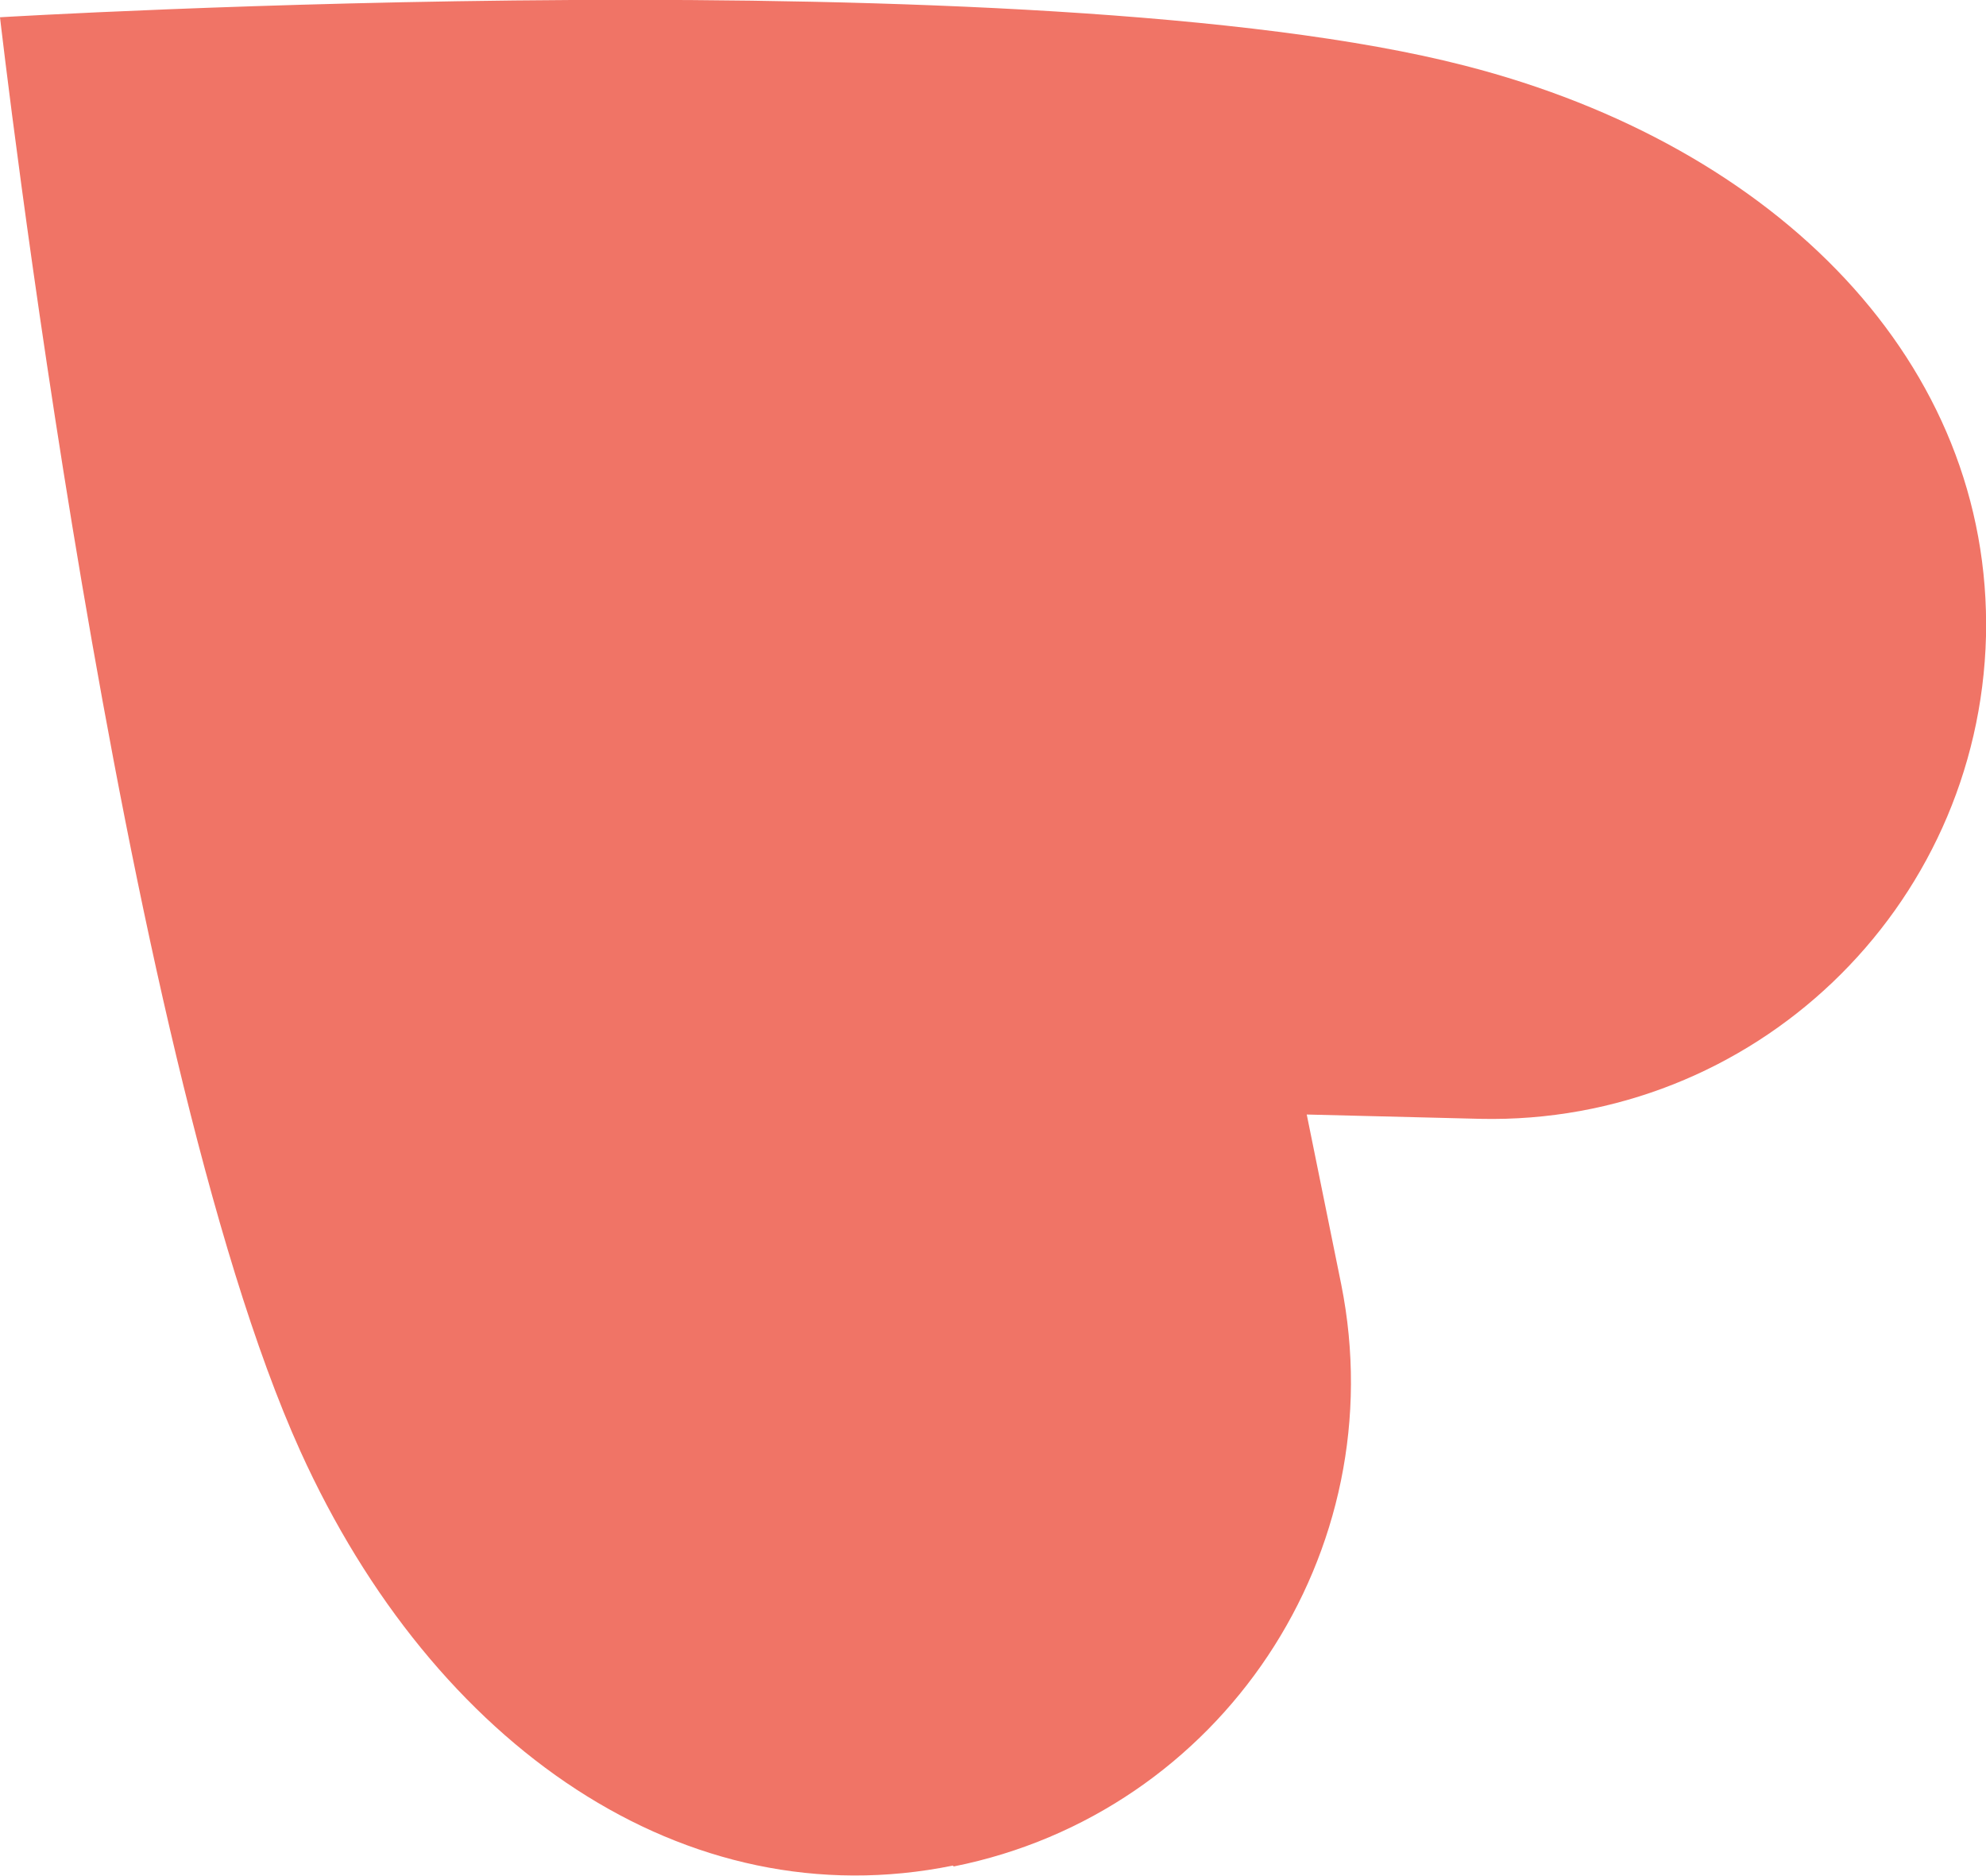
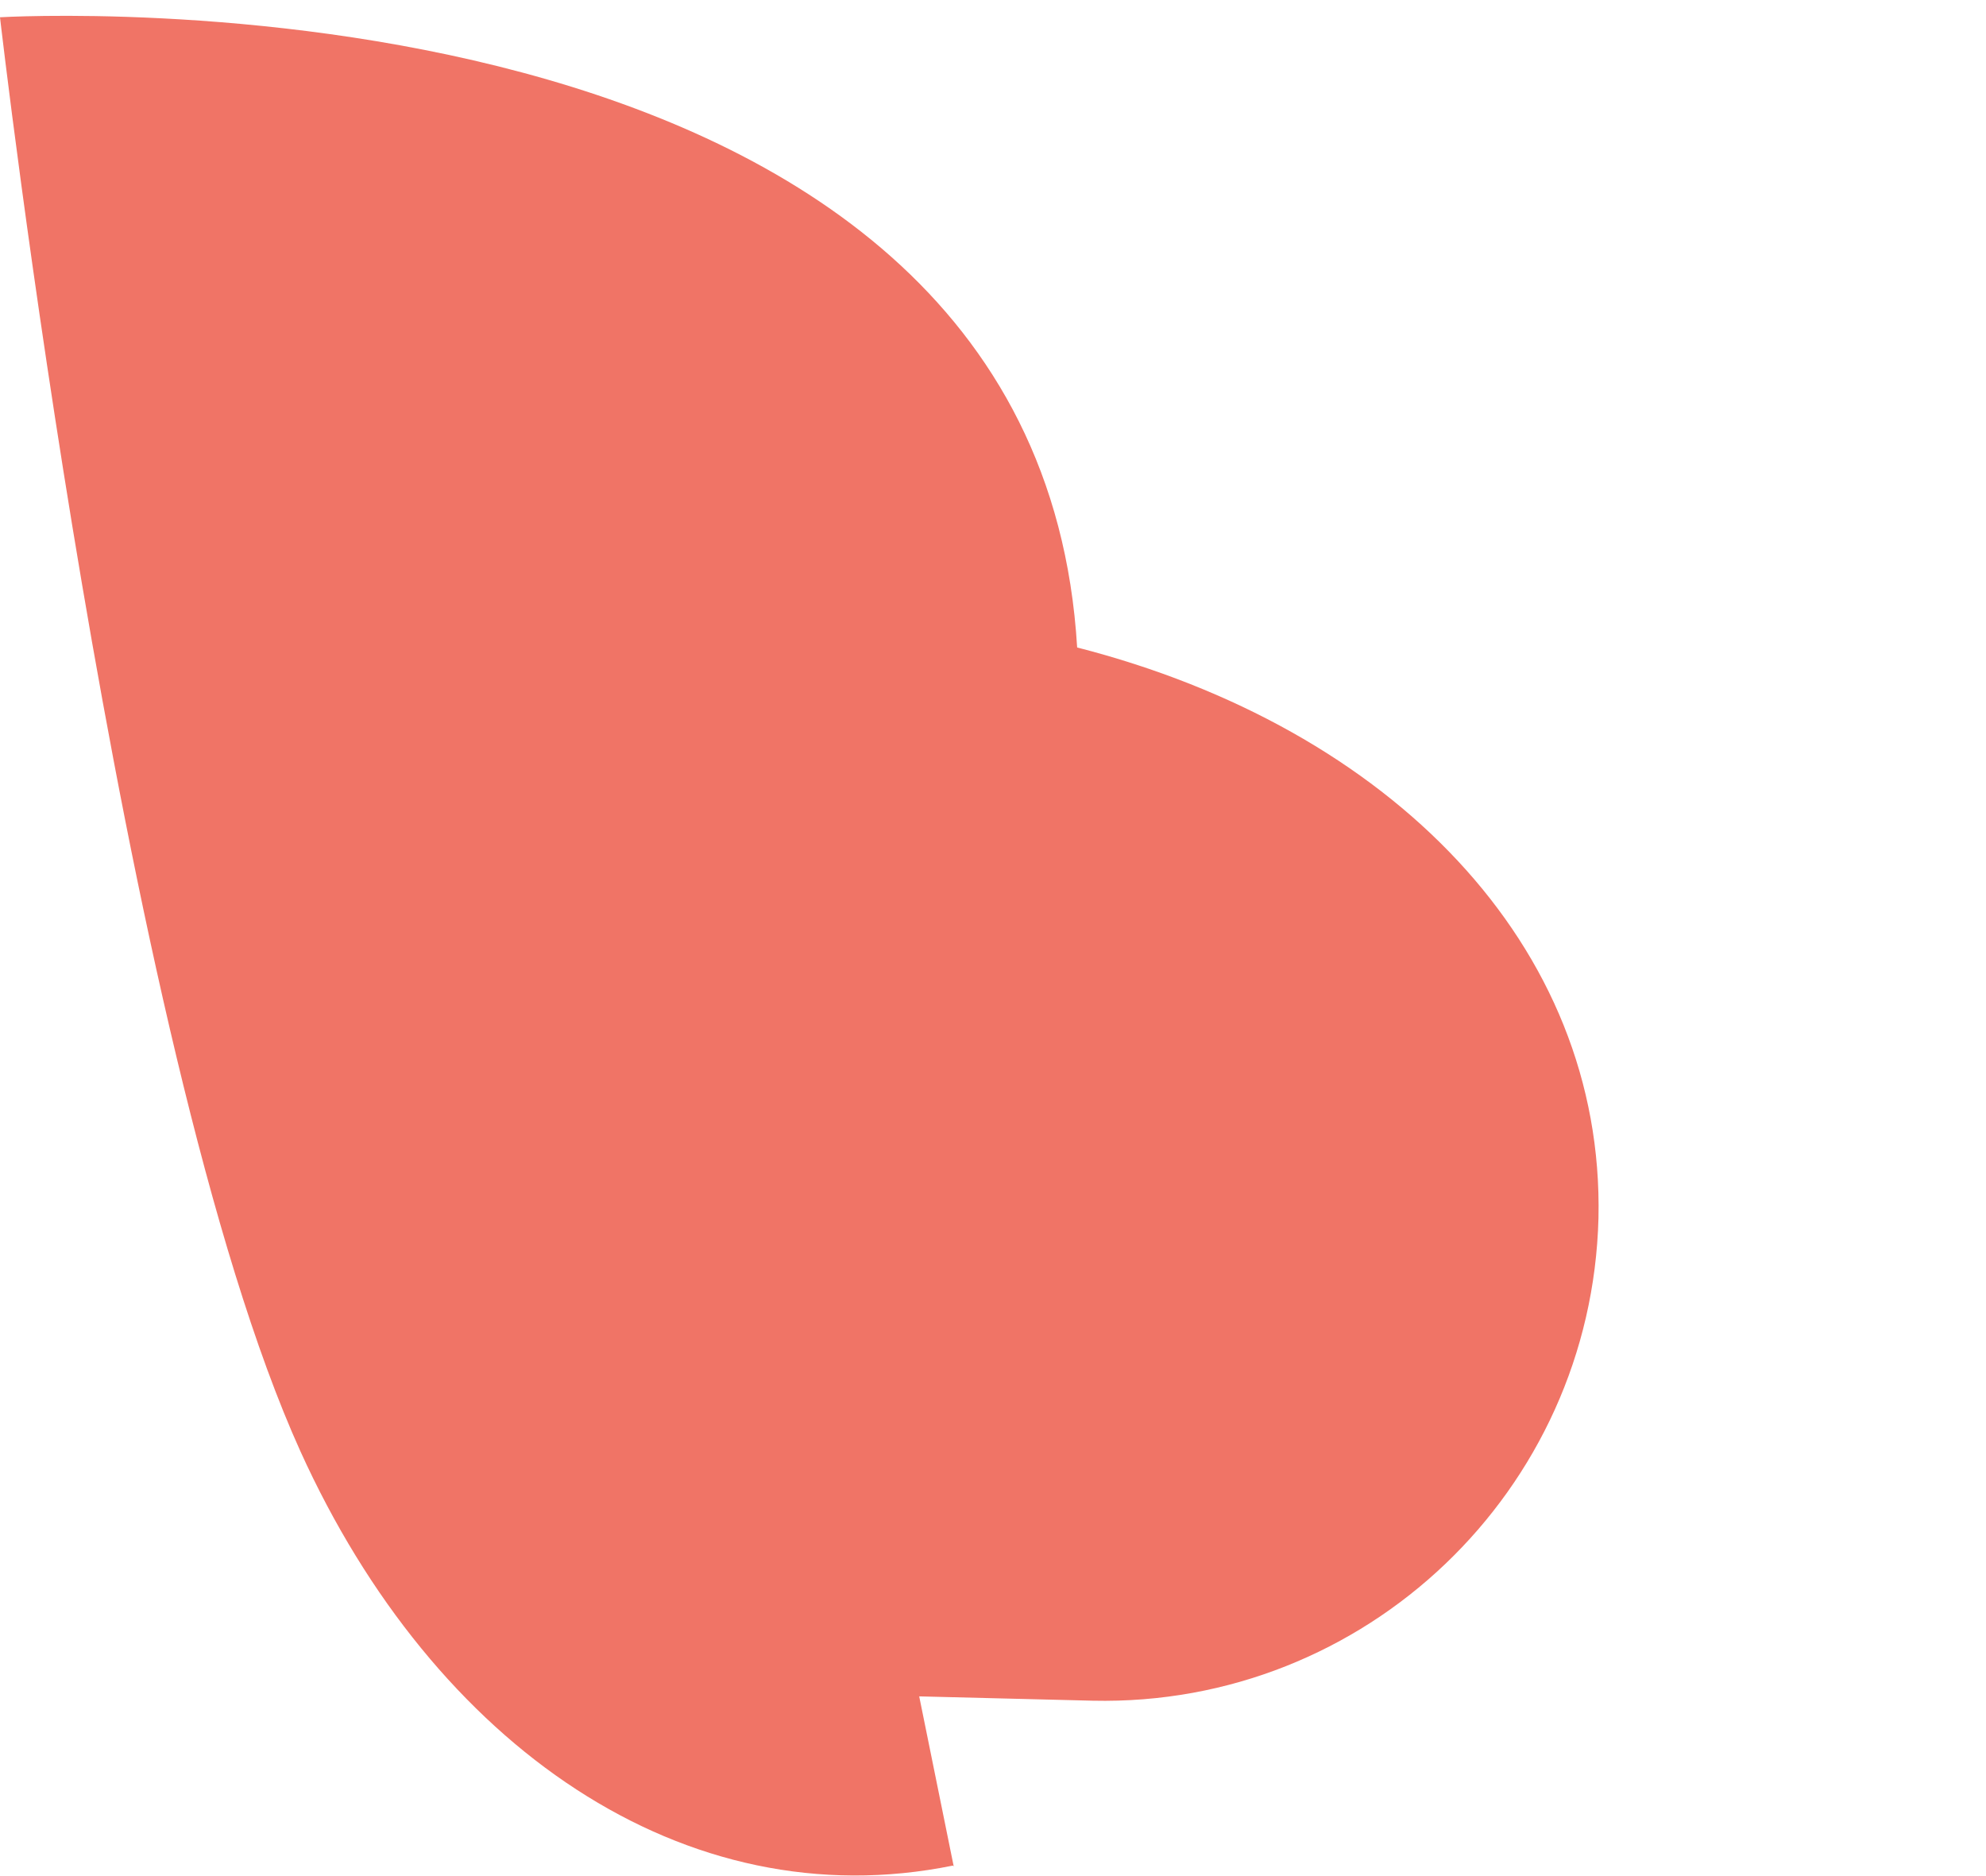
<svg xmlns="http://www.w3.org/2000/svg" id="_レイヤー_2" viewBox="0 0 23.01 21.73">
  <defs>
    <style>.cls-1{fill:#f07466;stroke-width:0px;}</style>
  </defs>
  <g id="txt">
-     <path class="cls-1" d="m11.05,21.62c3.1-.62,5.11-3.64,4.49-6.74l-.4-1.97,2.01.05c3.16.07,5.78-2.43,5.86-5.59.07-3.16-2.41-5.68-6.04-6.61C12-.52,0,.2,0,.2,0,.2,1.37,12.15,3.48,16.81c1.55,3.42,4.46,5.43,7.56,4.8Z" />
+     <path class="cls-1" d="m11.05,21.62l-.4-1.97,2.01.05c3.16.07,5.78-2.43,5.86-5.59.07-3.16-2.41-5.68-6.04-6.61C12-.52,0,.2,0,.2,0,.2,1.37,12.15,3.48,16.81c1.55,3.42,4.46,5.43,7.56,4.8Z" />
  </g>
</svg>